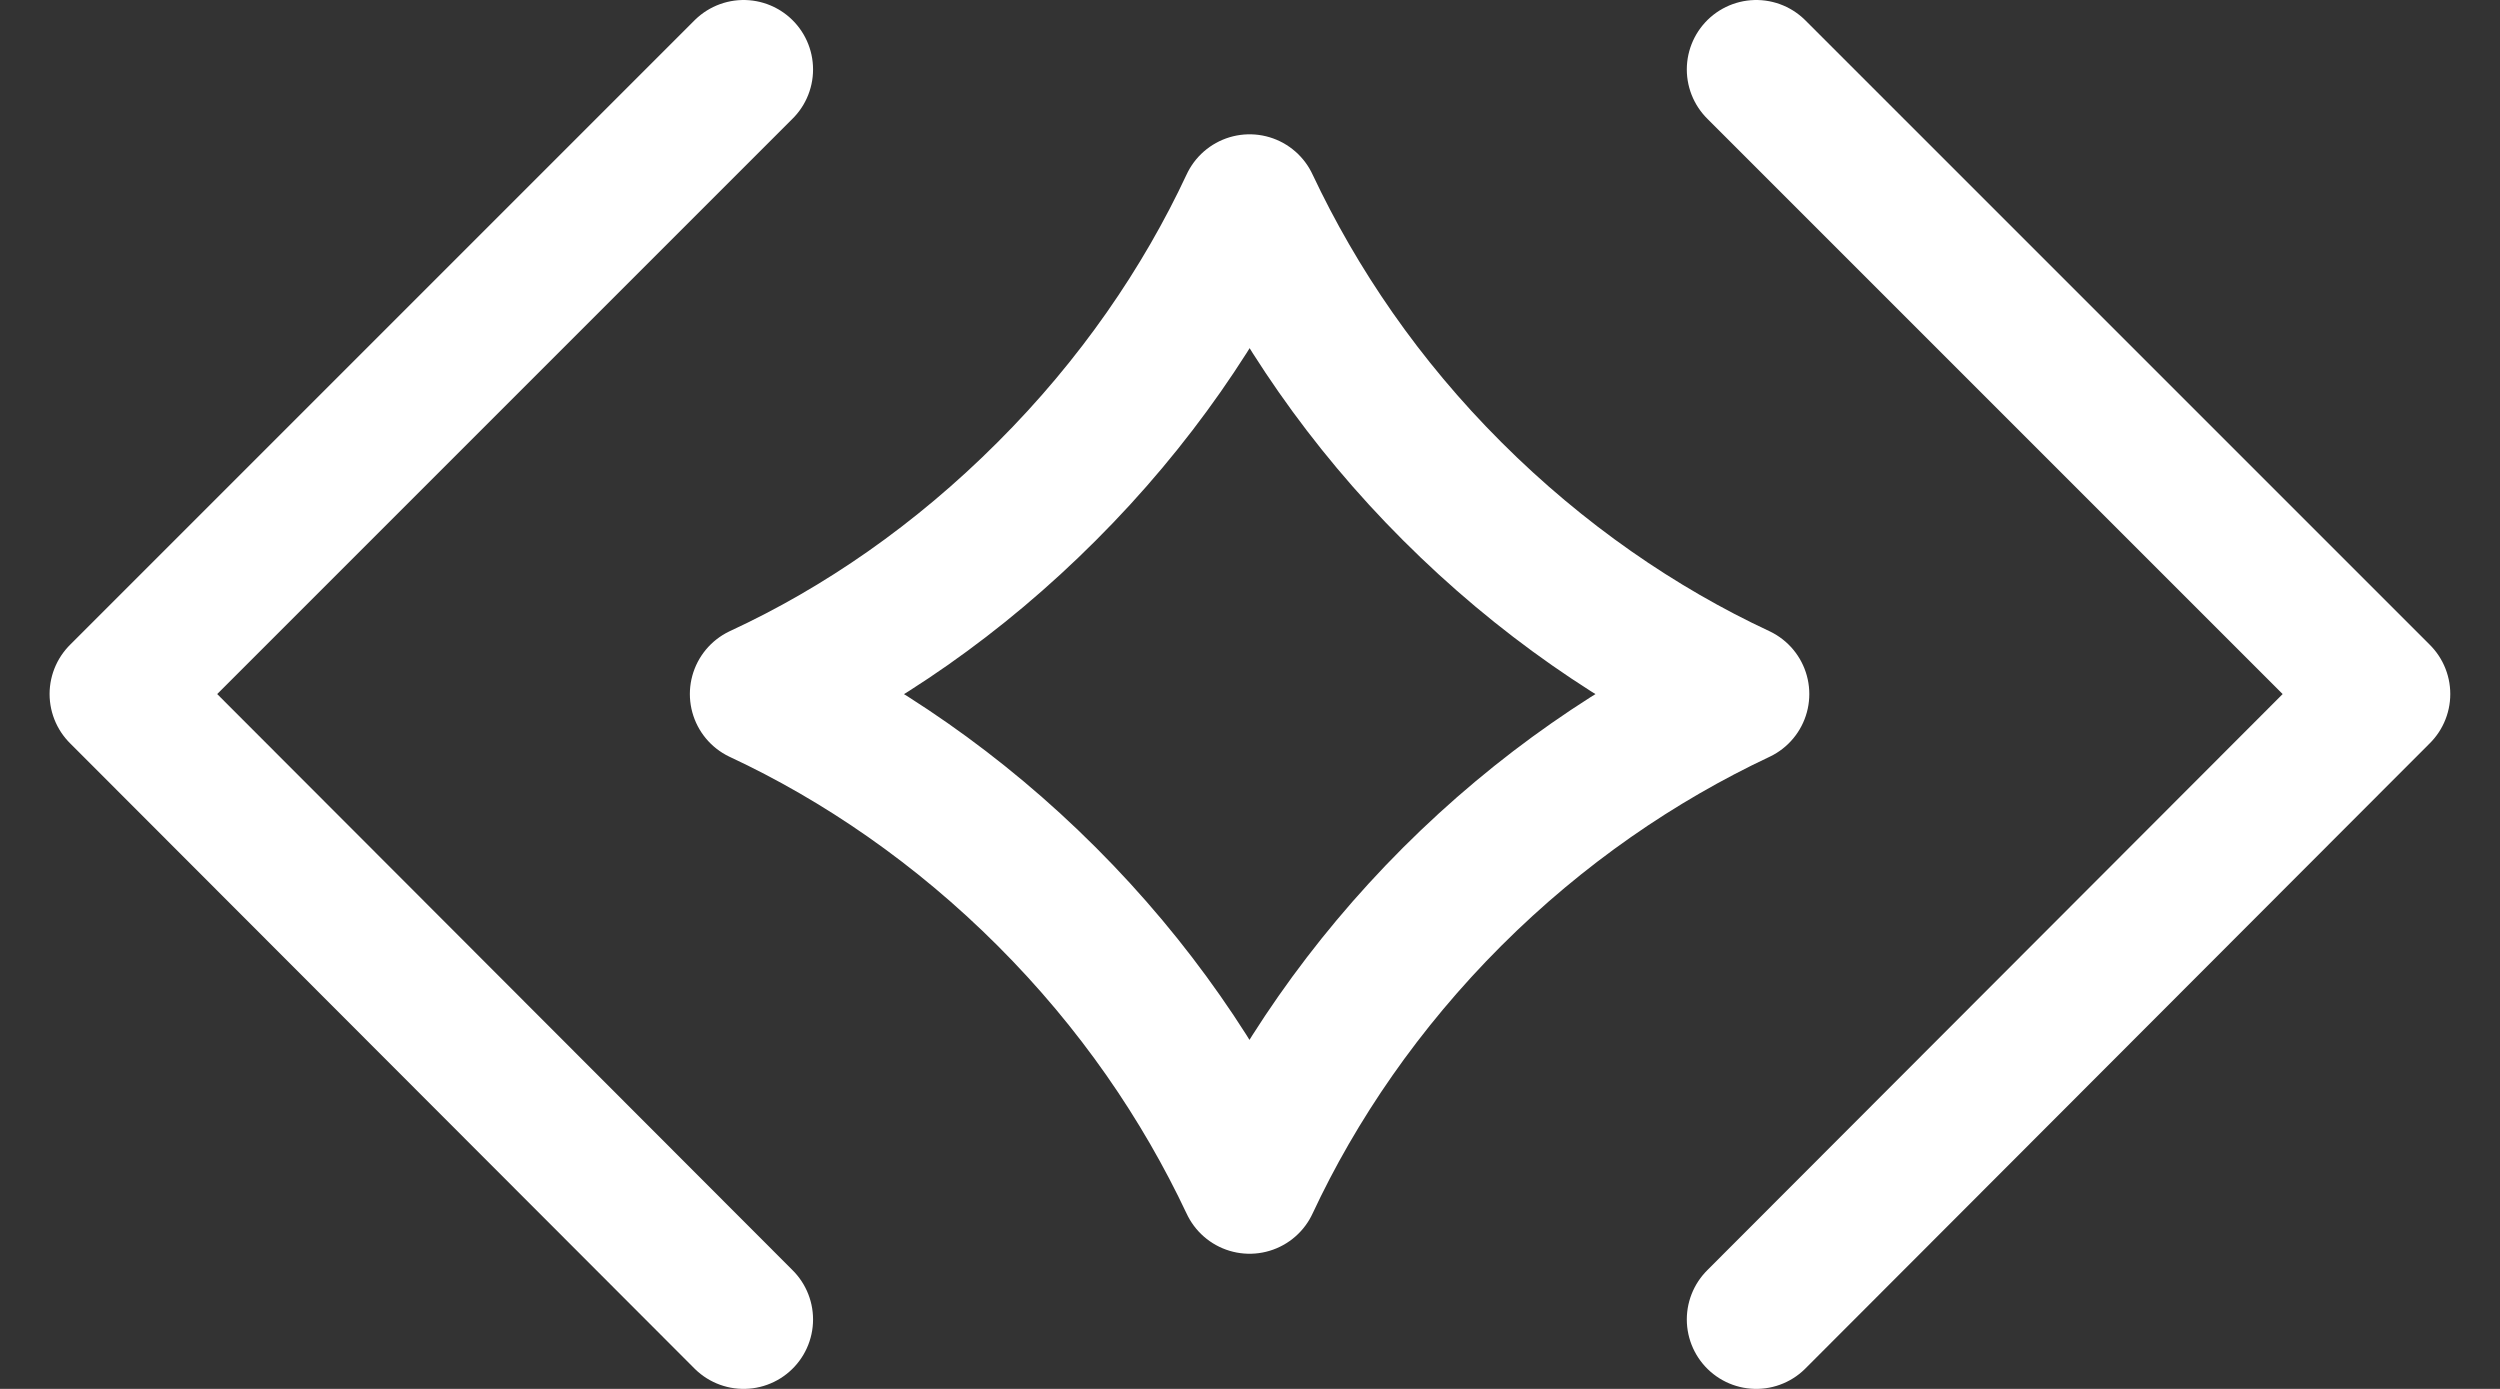
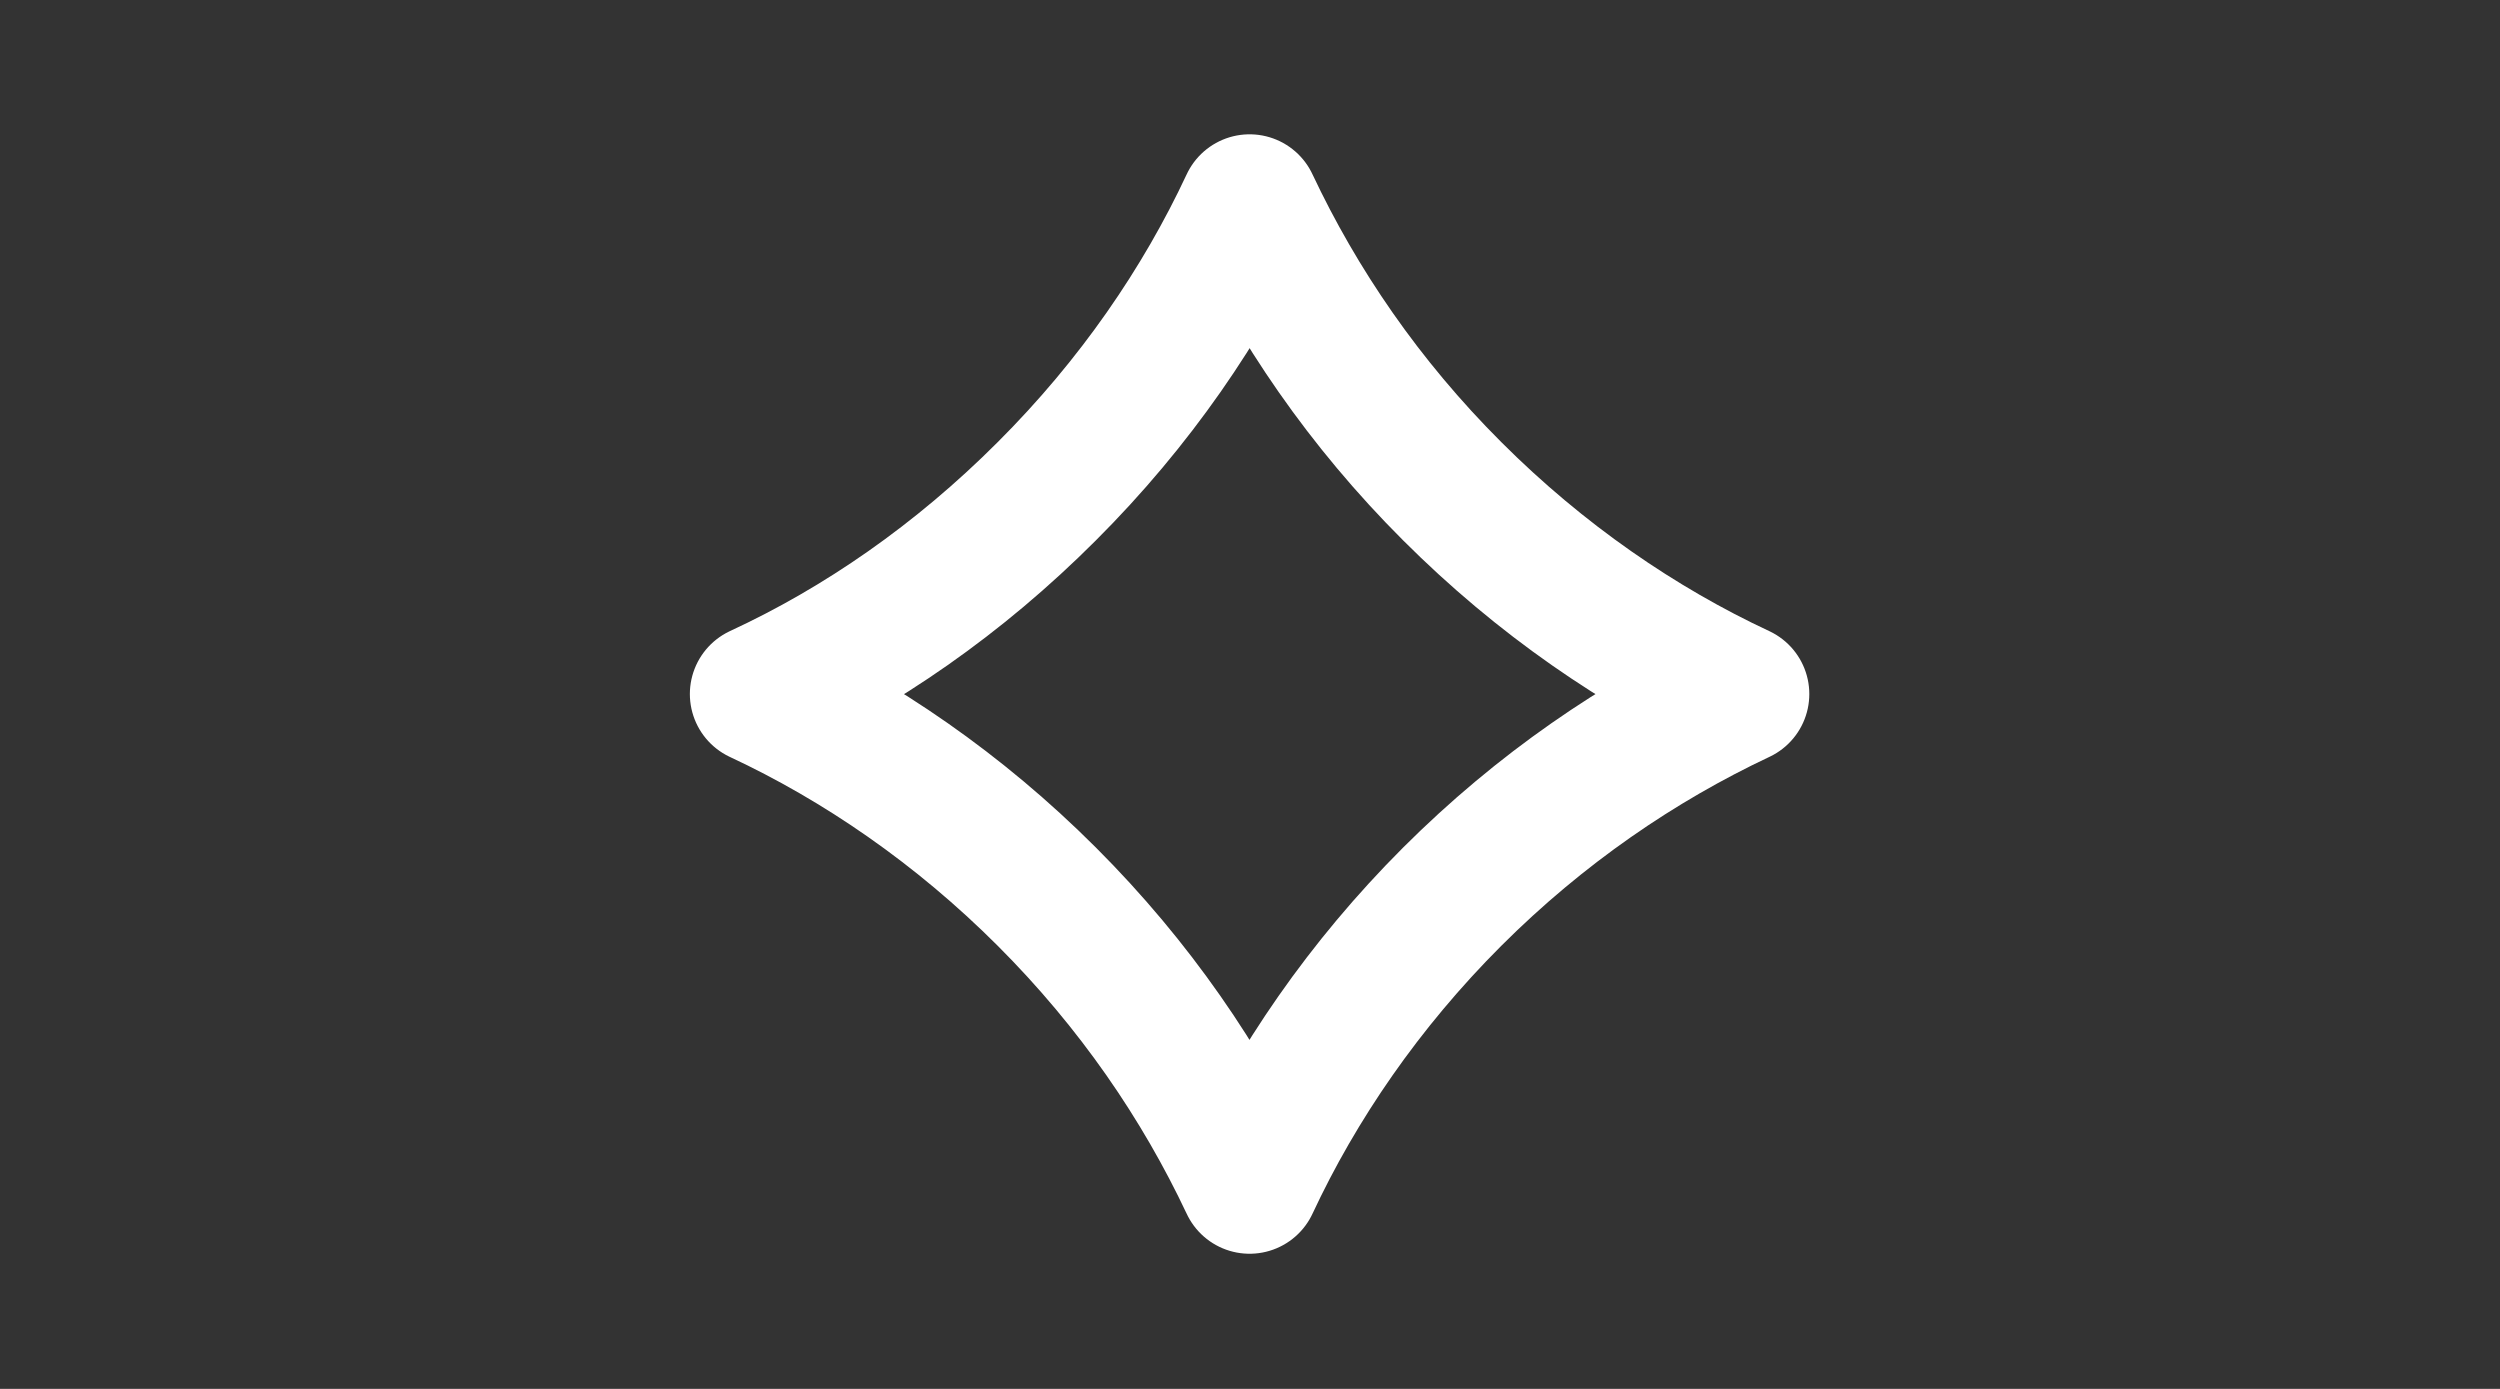
<svg xmlns="http://www.w3.org/2000/svg" width="18" height="10" viewBox="0 0 18 10" fill="none">
  <rect x="0" y="0" width="18" height="10" fill="#333333" stroke="none" />
-   <path d="M5.354 9.5L0.857 4.997L5.354 0.5" stroke="white" stroke-linecap="round" stroke-linejoin="round" />
-   <path d="M12.645 0.5L17.142 4.997L12.645 9.5" stroke="white" stroke-linecap="round" stroke-linejoin="round" />
  <path d="M12.527 4.997C11.803 4.659 11.091 4.172 10.456 3.537C9.821 2.903 9.341 2.197 8.997 1.467C8.659 2.191 8.172 2.903 7.537 3.537C6.903 4.172 6.197 4.659 5.467 4.997C6.191 5.335 6.903 5.822 7.537 6.456C8.172 7.091 8.653 7.797 8.997 8.527C9.335 7.803 9.821 7.091 10.456 6.456C11.091 5.822 11.797 5.341 12.527 4.997Z" stroke="white" stroke-linecap="round" stroke-linejoin="round" />
</svg>